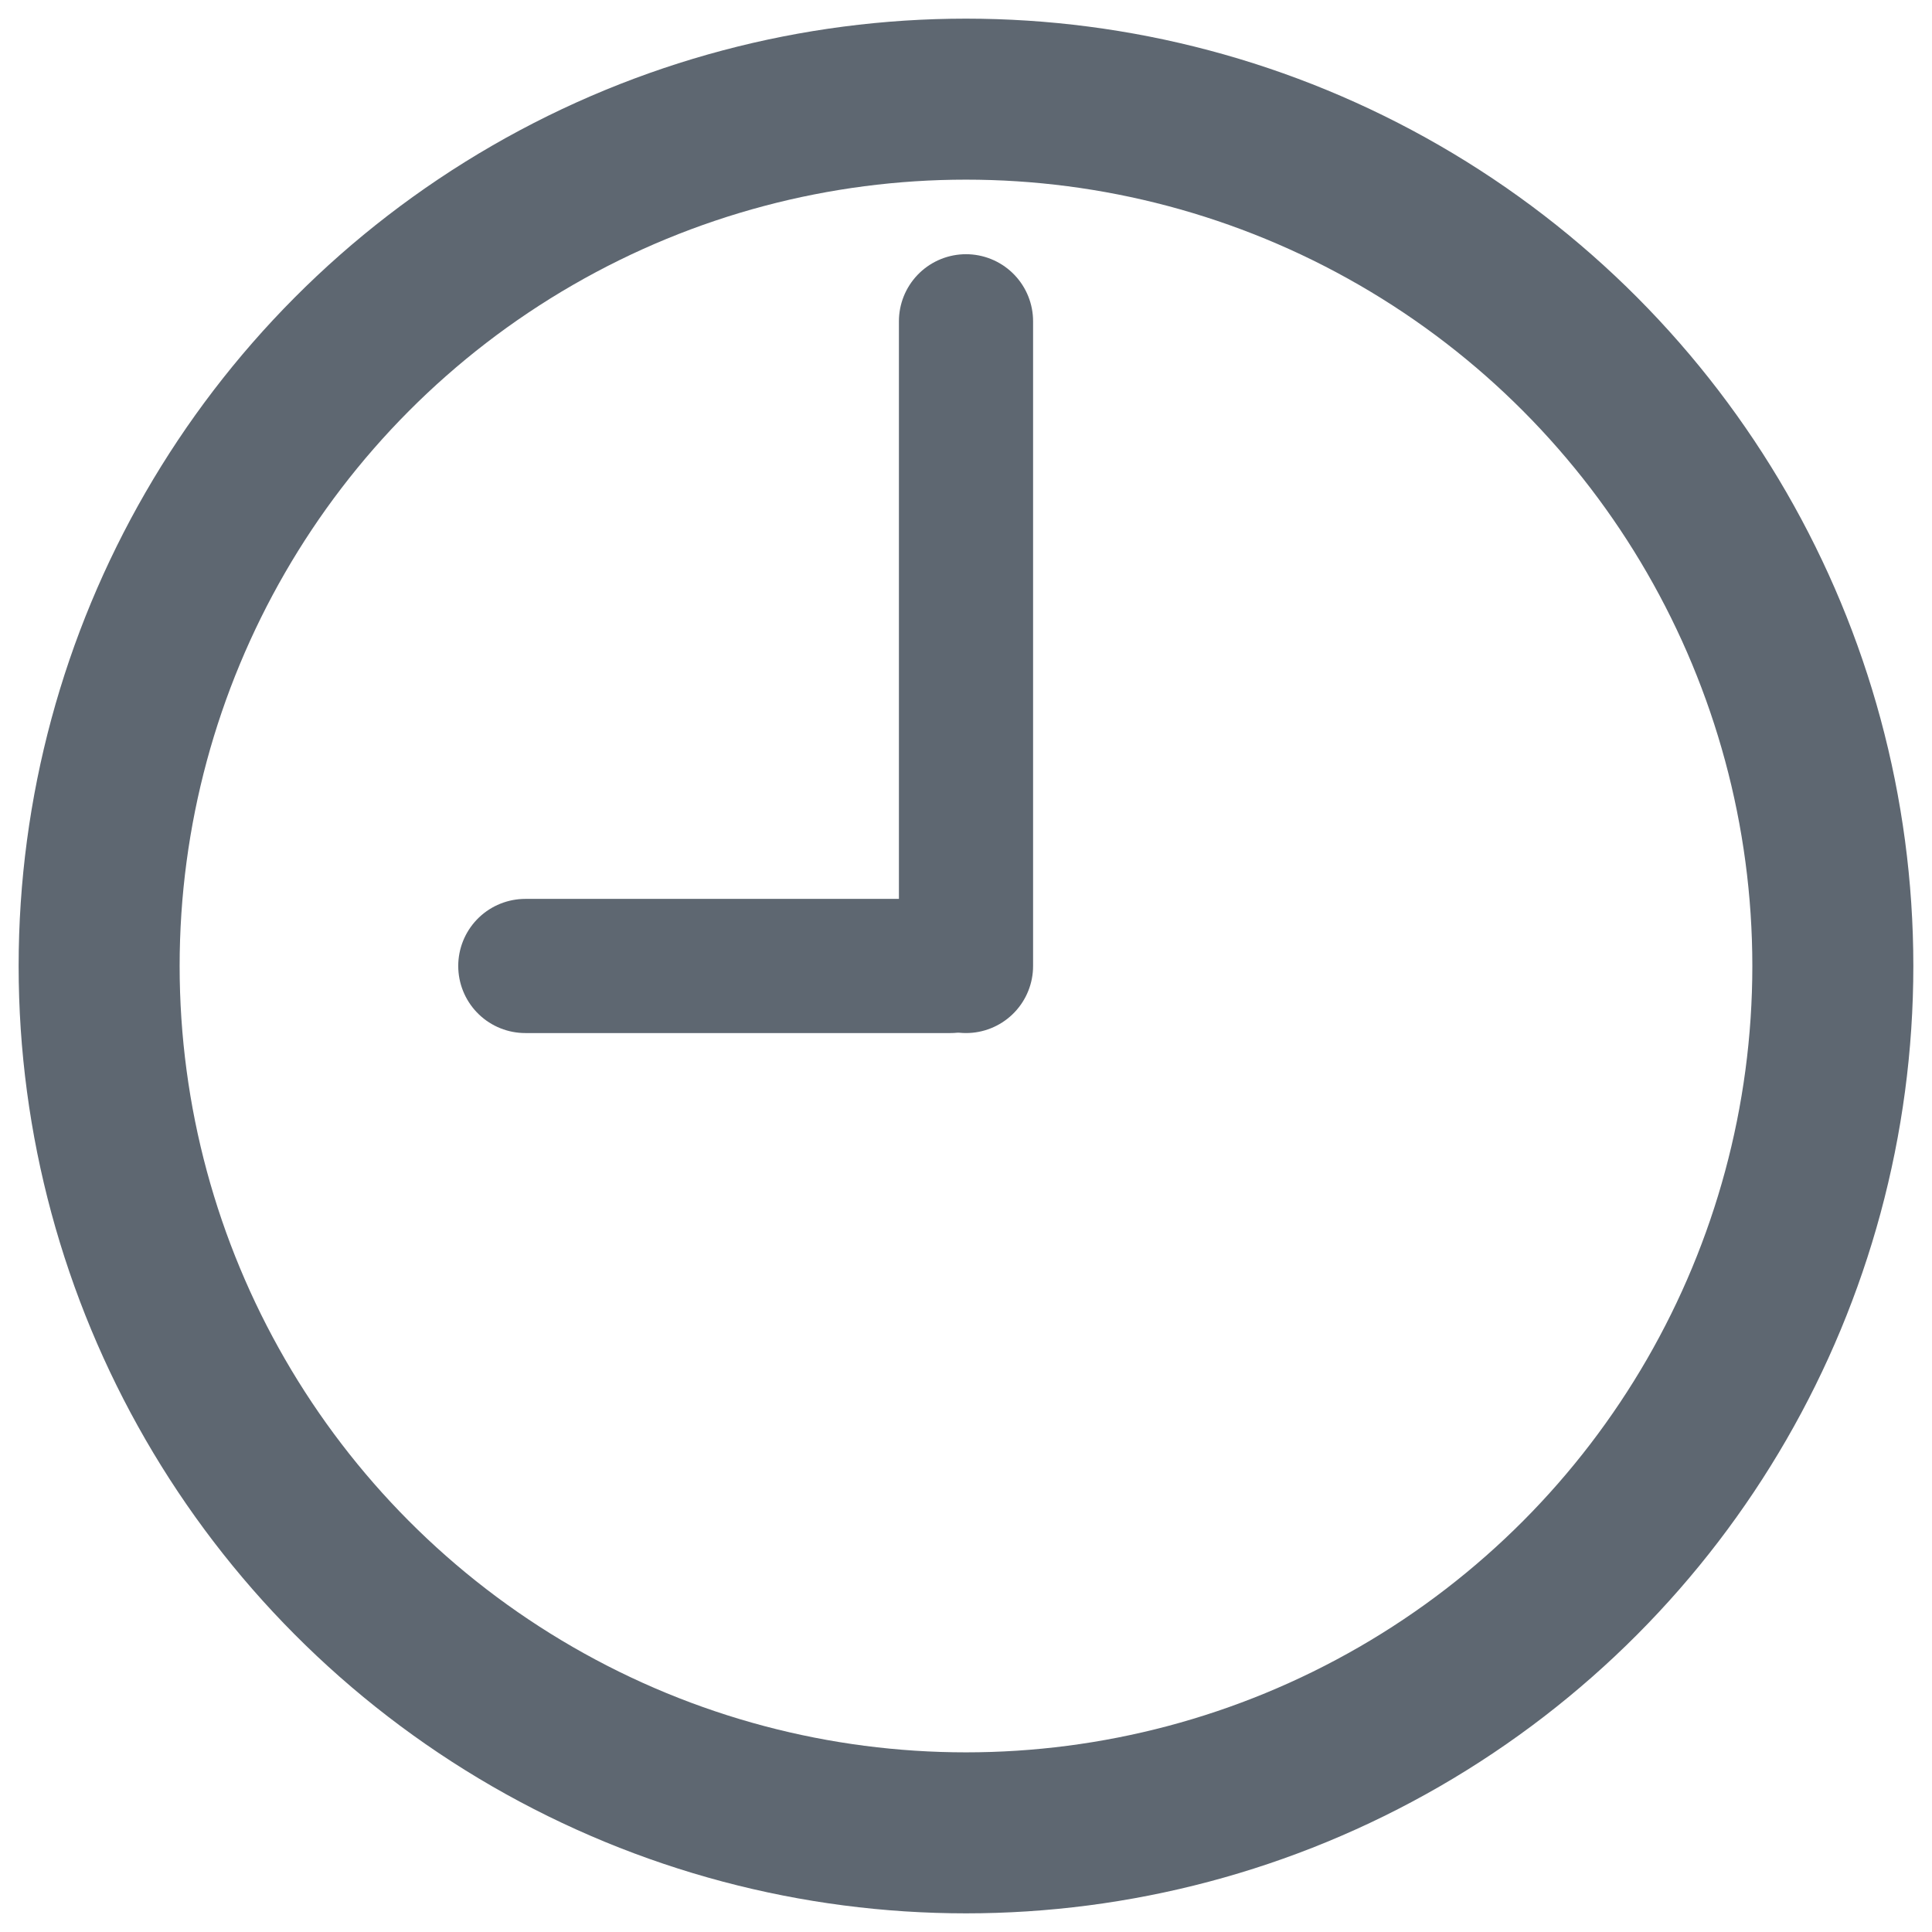
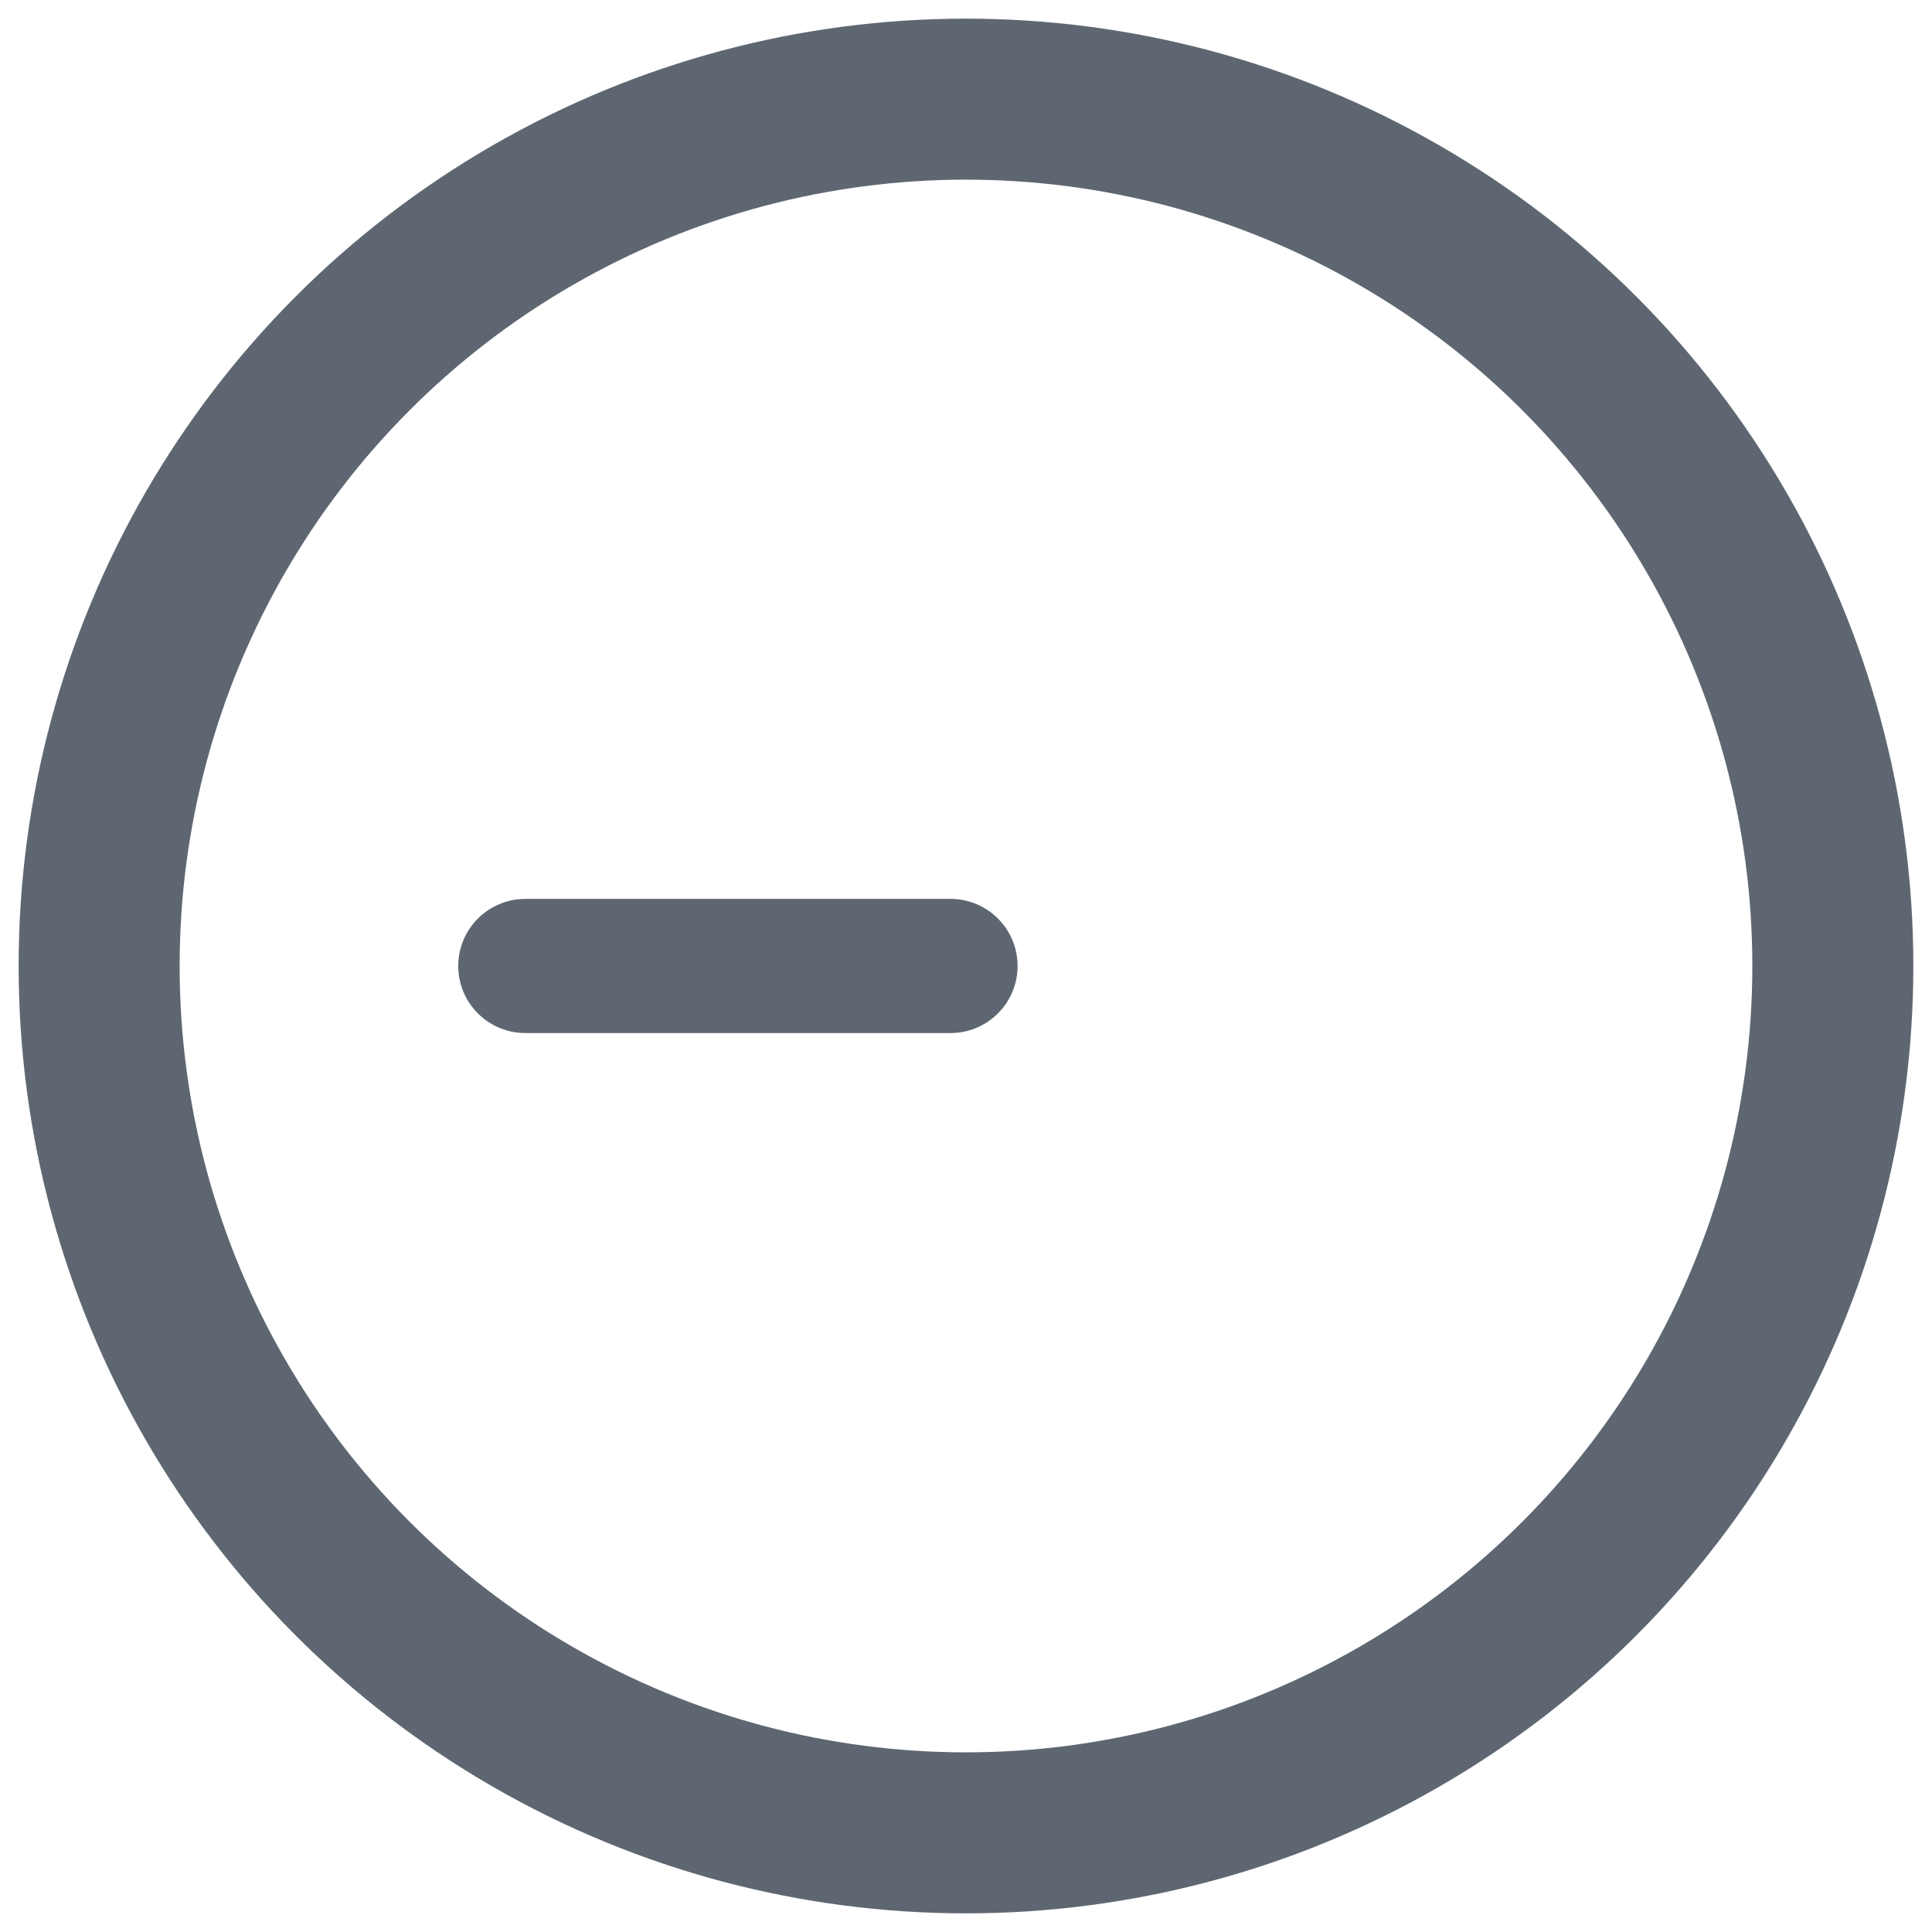
<svg xmlns="http://www.w3.org/2000/svg" version="1.1" id="Layer_1" x="0px" y="0px" width="144px" height="144px" viewBox="-0.013 0.461 144 144" enable-background="new -0.013 0.461 144 144" xml:space="preserve">
-   <line fill="none" stroke="#5E6771" stroke-width="10" stroke-linecap="round" stroke-miterlimit="10" x1="71.987" y1="72.459" x2="71.987" y2="24.408" />
  <line fill="none" stroke="#5E6771" stroke-width="10" stroke-linecap="round" stroke-miterlimit="10" x1="70.832" y1="72.459" x2="39.141" y2="72.459" />
  <circle fill="none" stroke="#5E6771" stroke-width="12" stroke-linecap="round" stroke-miterlimit="10" cx="71.986" cy="72.461" r="64.61" />
</svg>